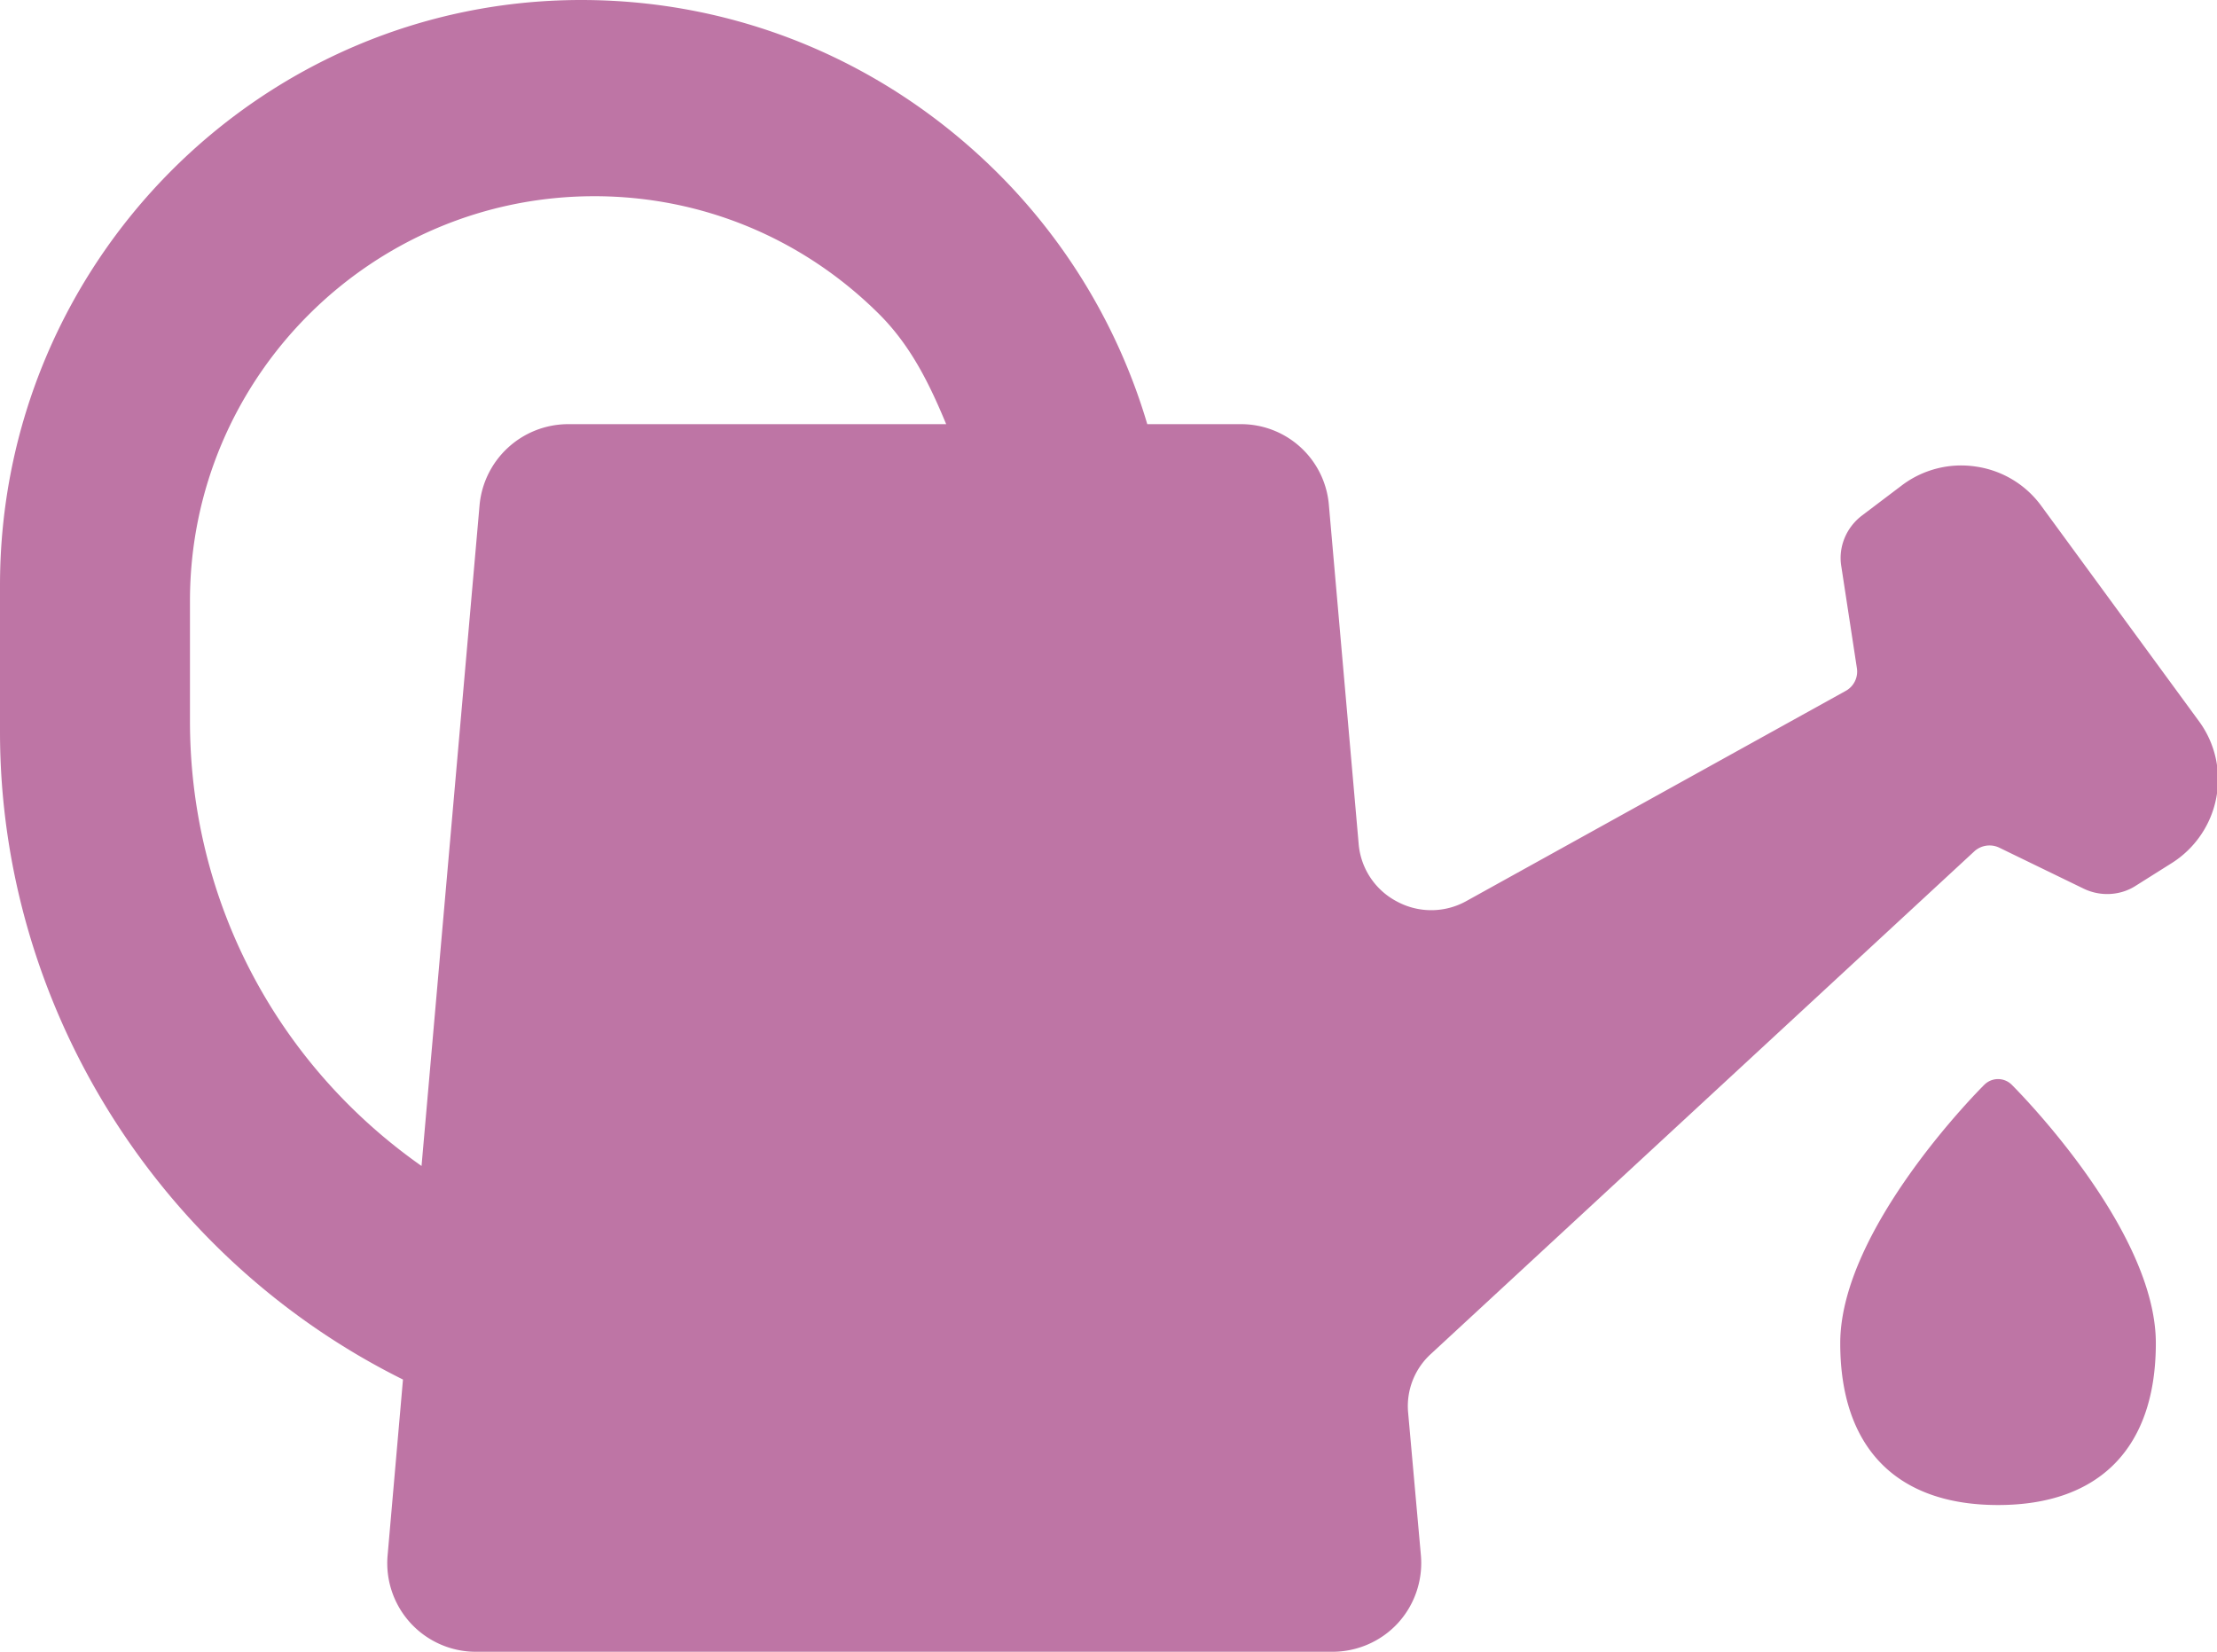
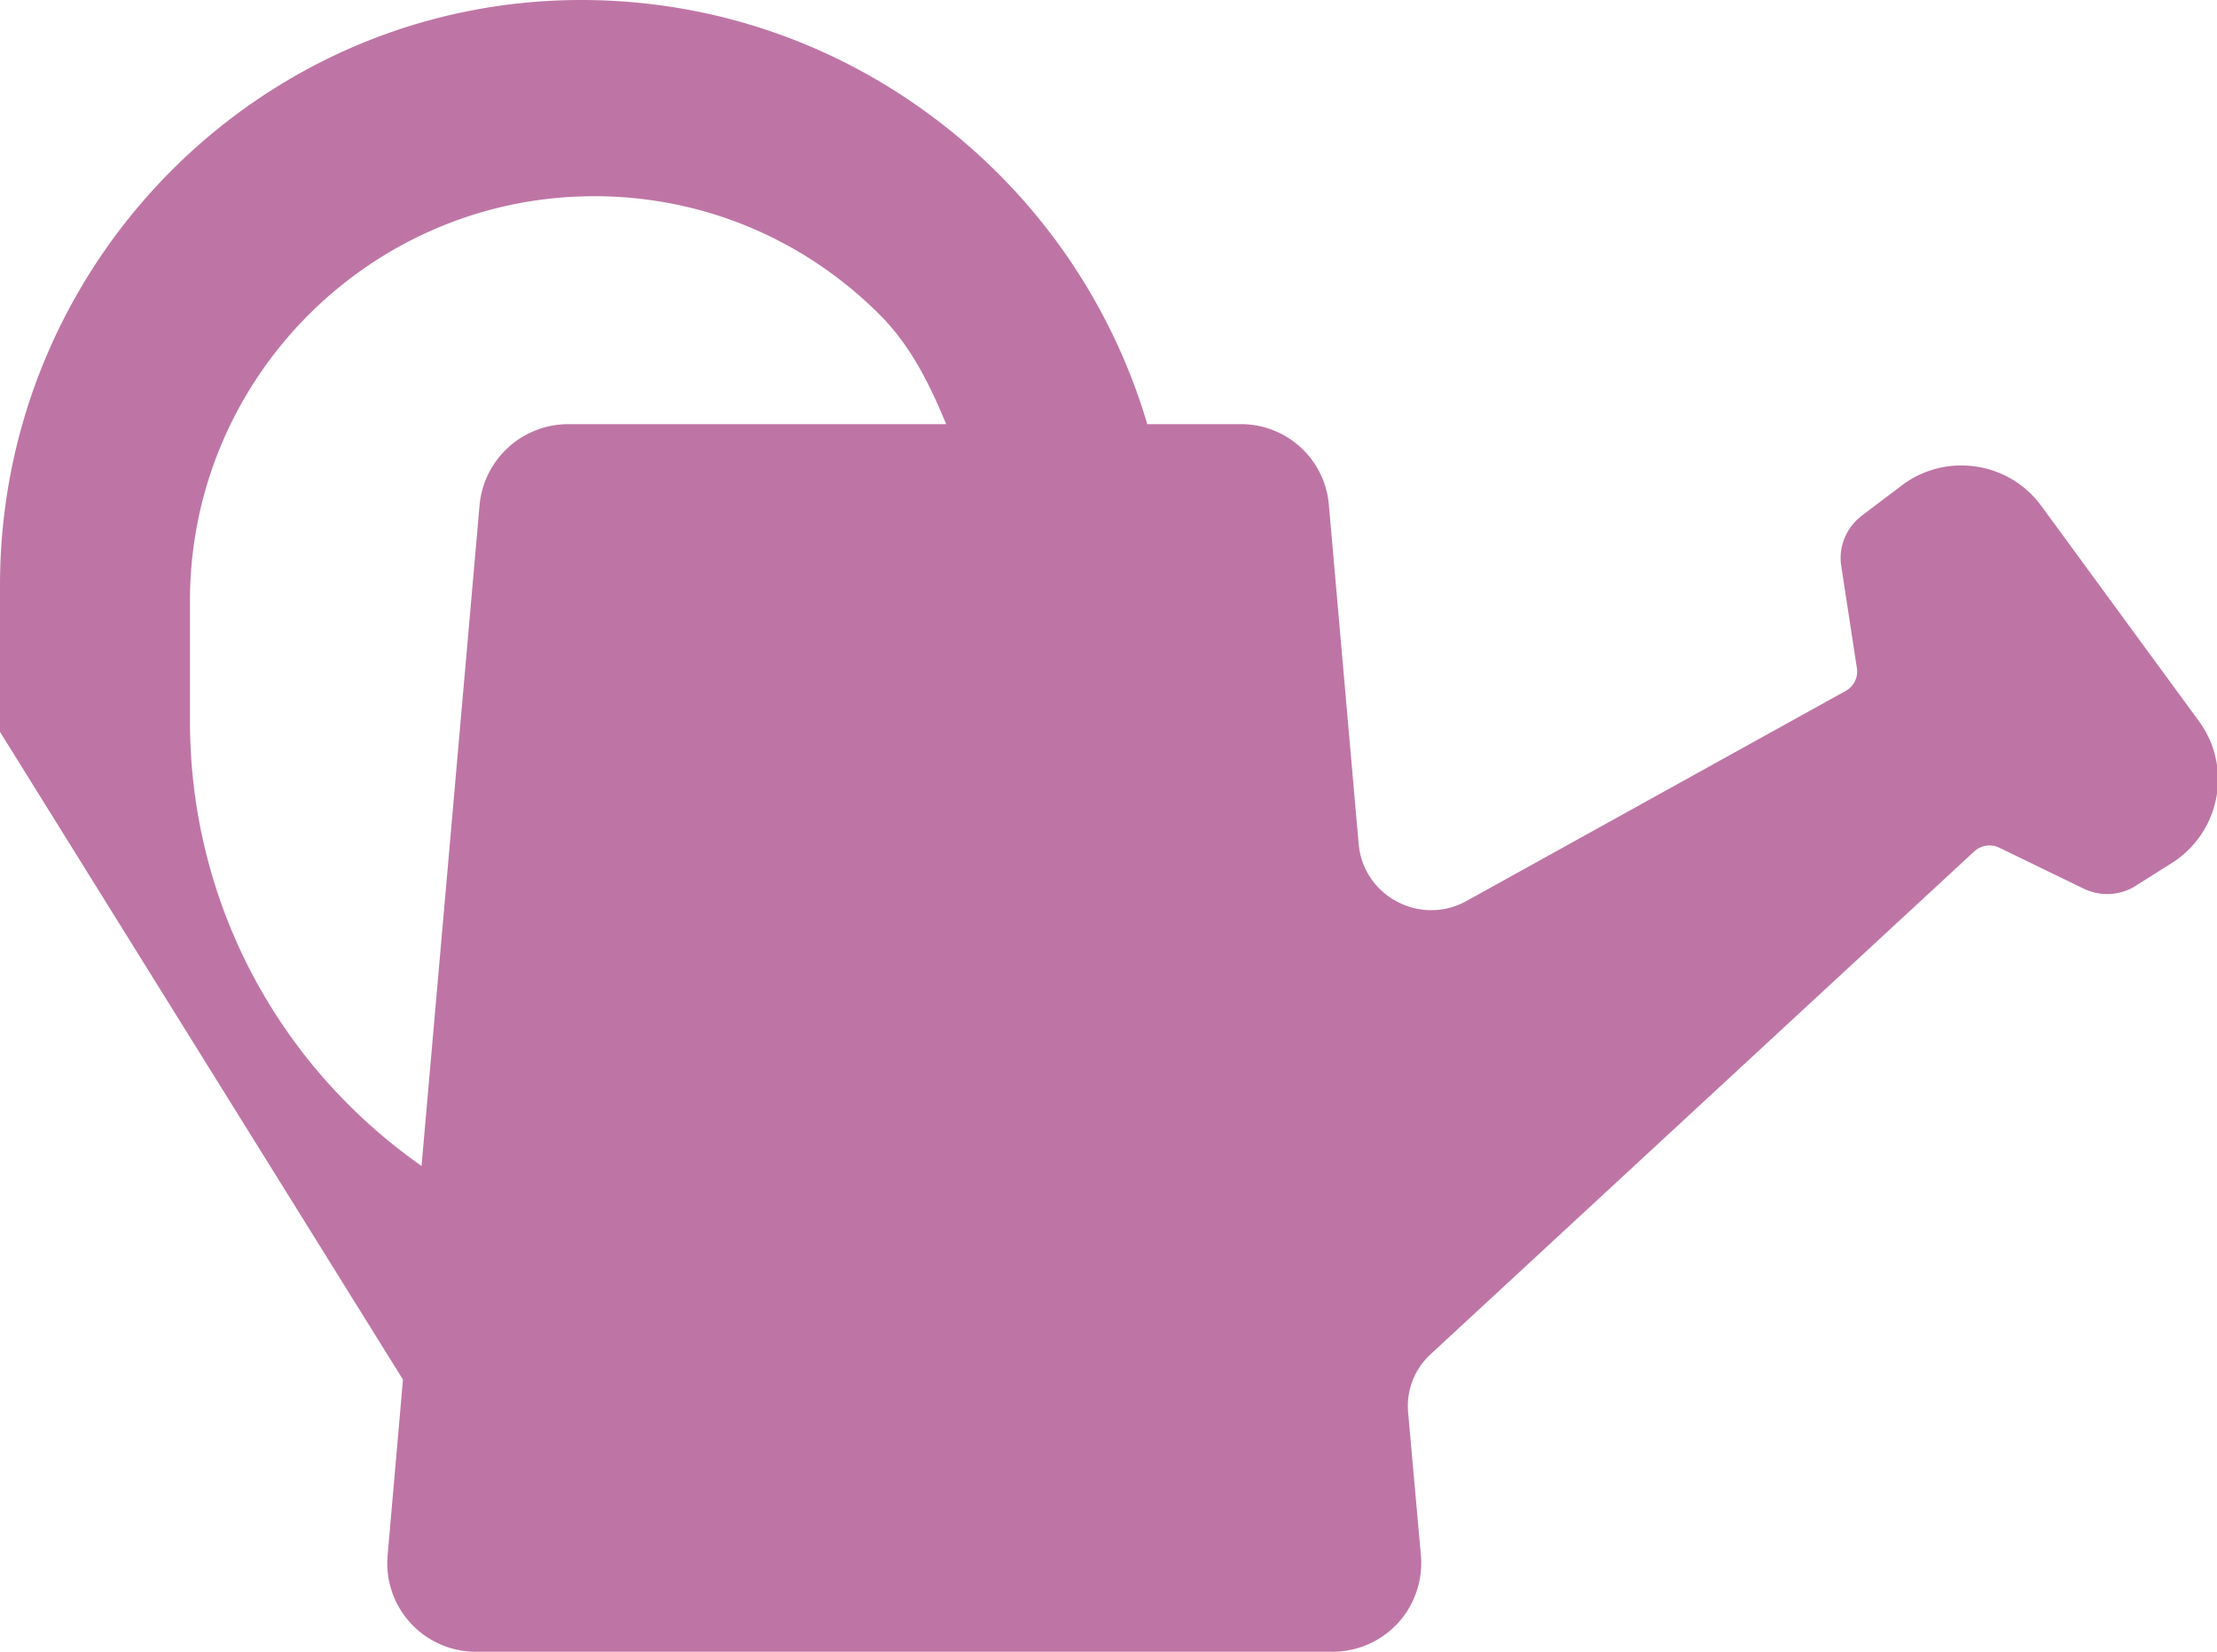
<svg xmlns="http://www.w3.org/2000/svg" width="51" height="38" viewBox="0 0 51 38">
  <g>
    <g clip-path="url(#clip-b65b8750-b0b8-4838-83a7-dddf20ea3284)">
-       <path fill="#be75a5" d="M4.37 13.823c0-5.133 4.173-9.309 9.302-9.309 2.475 0 4.81.97 6.569 2.73.718.724 1.141 1.589 1.525 2.514H13.06a2.05 2.05 0 0 0-2.028 1.863L9.697 26.824C6.348 24.471 4.37 20.697 4.37 16.59zm4.9 17.915l-.354 4.05A2.038 2.038 0 0 0 10.953 38H30.65c.573 0 1.123-.24 1.508-.66.384-.419.577-.984.529-1.553l-.295-3.298a1.623 1.623 0 0 1 .527-1.343l12.498-11.56a.519.519 0 0 1 .568-.088l1.95.947c.39.188.853.158 1.204-.073l.818-.515c.534-.336.907-.881 1.025-1.497a2.254 2.254 0 0 0-.4-1.772l-3.628-4.955a2.26 2.26 0 0 0-1.504-.9 2.263 2.263 0 0 0-1.702.435l-.916.693c-.366.279-.548.73-.474 1.171l.358 2.34a.507.507 0 0 1-.26.524l-8.714 4.828a1.66 1.66 0 0 1-1.606.016 1.65 1.65 0 0 1-.882-1.334l-.684-7.785a2.027 2.027 0 0 0-2.027-1.863h-2.151a13.602 13.602 0 0 0-3.467-5.803C20.35 1.405 16.956 0 13.371 0 5.997 0 0 6.04 0 13.465v3.372c0 6.285 3.629 12.099 9.27 14.9" />
+       <path fill="#be75a5" d="M4.37 13.823c0-5.133 4.173-9.309 9.302-9.309 2.475 0 4.81.97 6.569 2.73.718.724 1.141 1.589 1.525 2.514H13.06a2.05 2.05 0 0 0-2.028 1.863L9.697 26.824C6.348 24.471 4.37 20.697 4.37 16.59zm4.9 17.915l-.354 4.05A2.038 2.038 0 0 0 10.953 38H30.65c.573 0 1.123-.24 1.508-.66.384-.419.577-.984.529-1.553l-.295-3.298a1.623 1.623 0 0 1 .527-1.343l12.498-11.56a.519.519 0 0 1 .568-.088l1.95.947c.39.188.853.158 1.204-.073l.818-.515c.534-.336.907-.881 1.025-1.497a2.254 2.254 0 0 0-.4-1.772l-3.628-4.955a2.26 2.26 0 0 0-1.504-.9 2.263 2.263 0 0 0-1.702.435l-.916.693c-.366.279-.548.73-.474 1.171l.358 2.34a.507.507 0 0 1-.26.524l-8.714 4.828a1.66 1.66 0 0 1-1.606.016 1.65 1.65 0 0 1-.882-1.334l-.684-7.785a2.027 2.027 0 0 0-2.027-1.863h-2.151a13.602 13.602 0 0 0-3.467-5.803C20.35 1.405 16.956 0 13.371 0 5.997 0 0 6.04 0 13.465v3.372" />
    </g>
    <g clip-path="url(#clip-b65b8750-b0b8-4838-83a7-dddf20ea3284)">
-       <path fill="#be75a5" d="M49.593 30.9c0-2.614-3.18-5.81-3.315-5.945a.447.447 0 0 0-.63 0c-.137.135-3.315 3.331-3.315 5.946 0 2.401 1.29 3.723 3.63 3.723s3.63-1.322 3.63-3.723" />
-     </g>
+       </g>
  </g>
</svg>